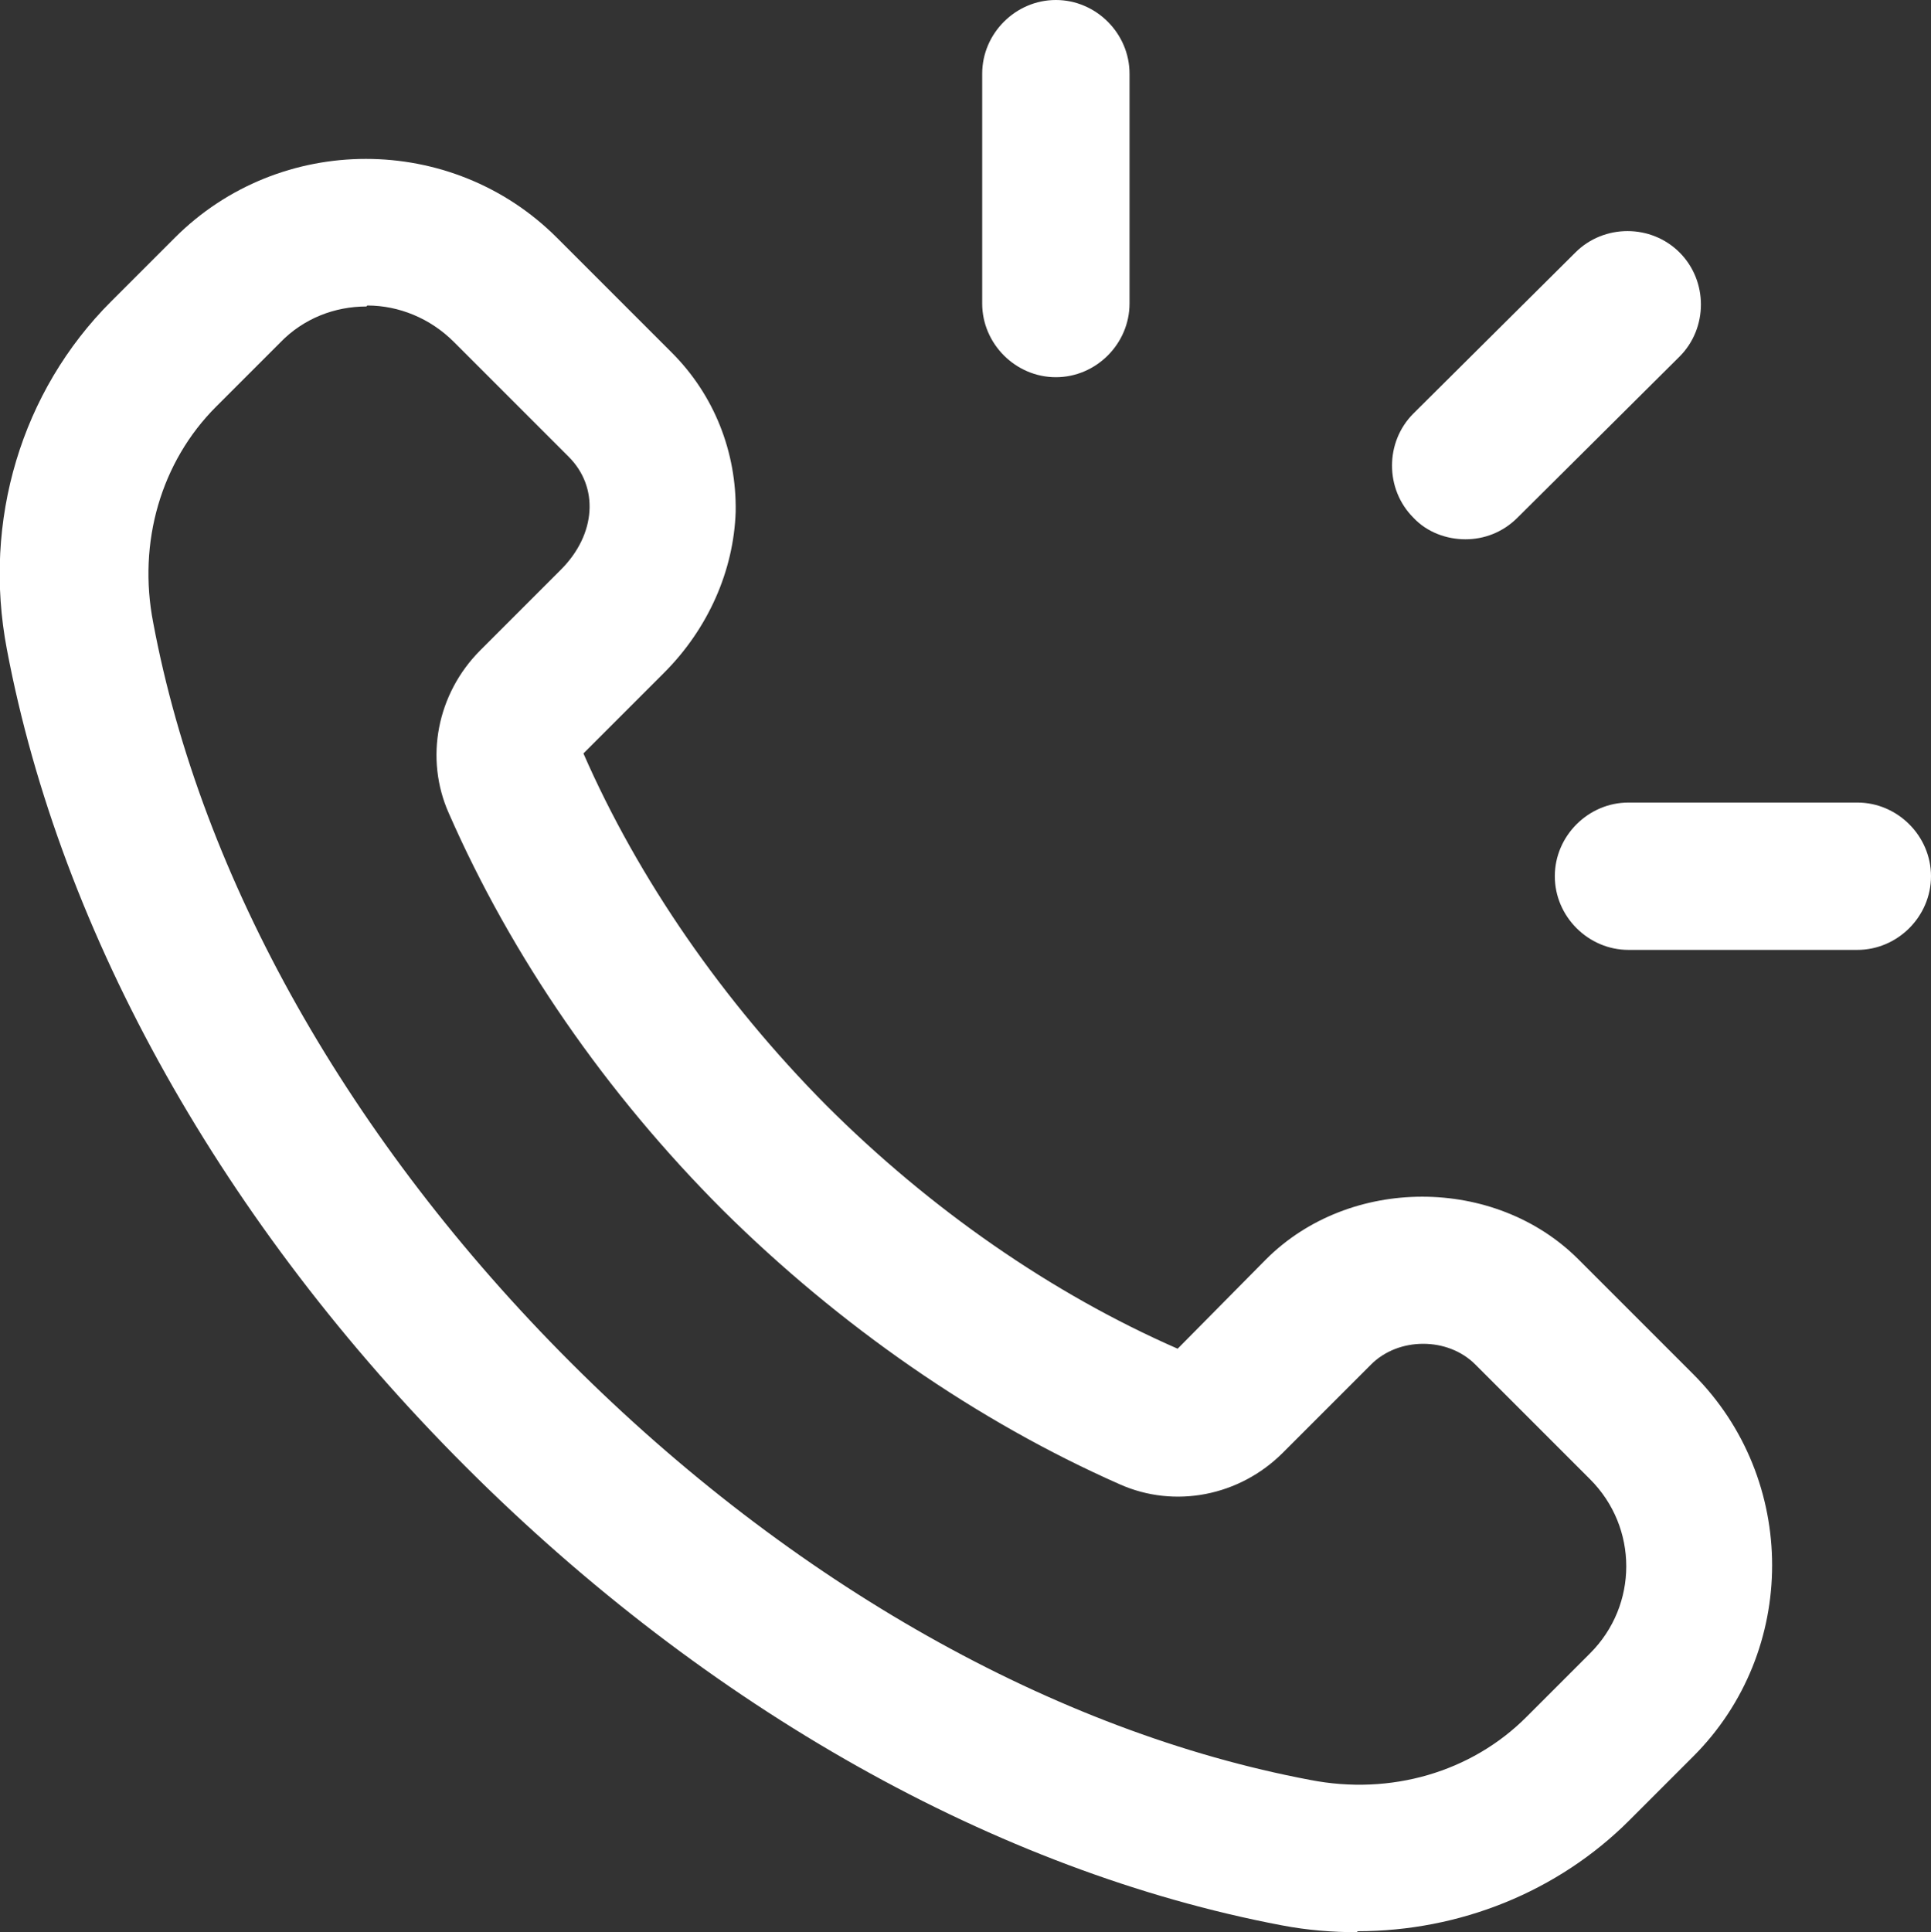
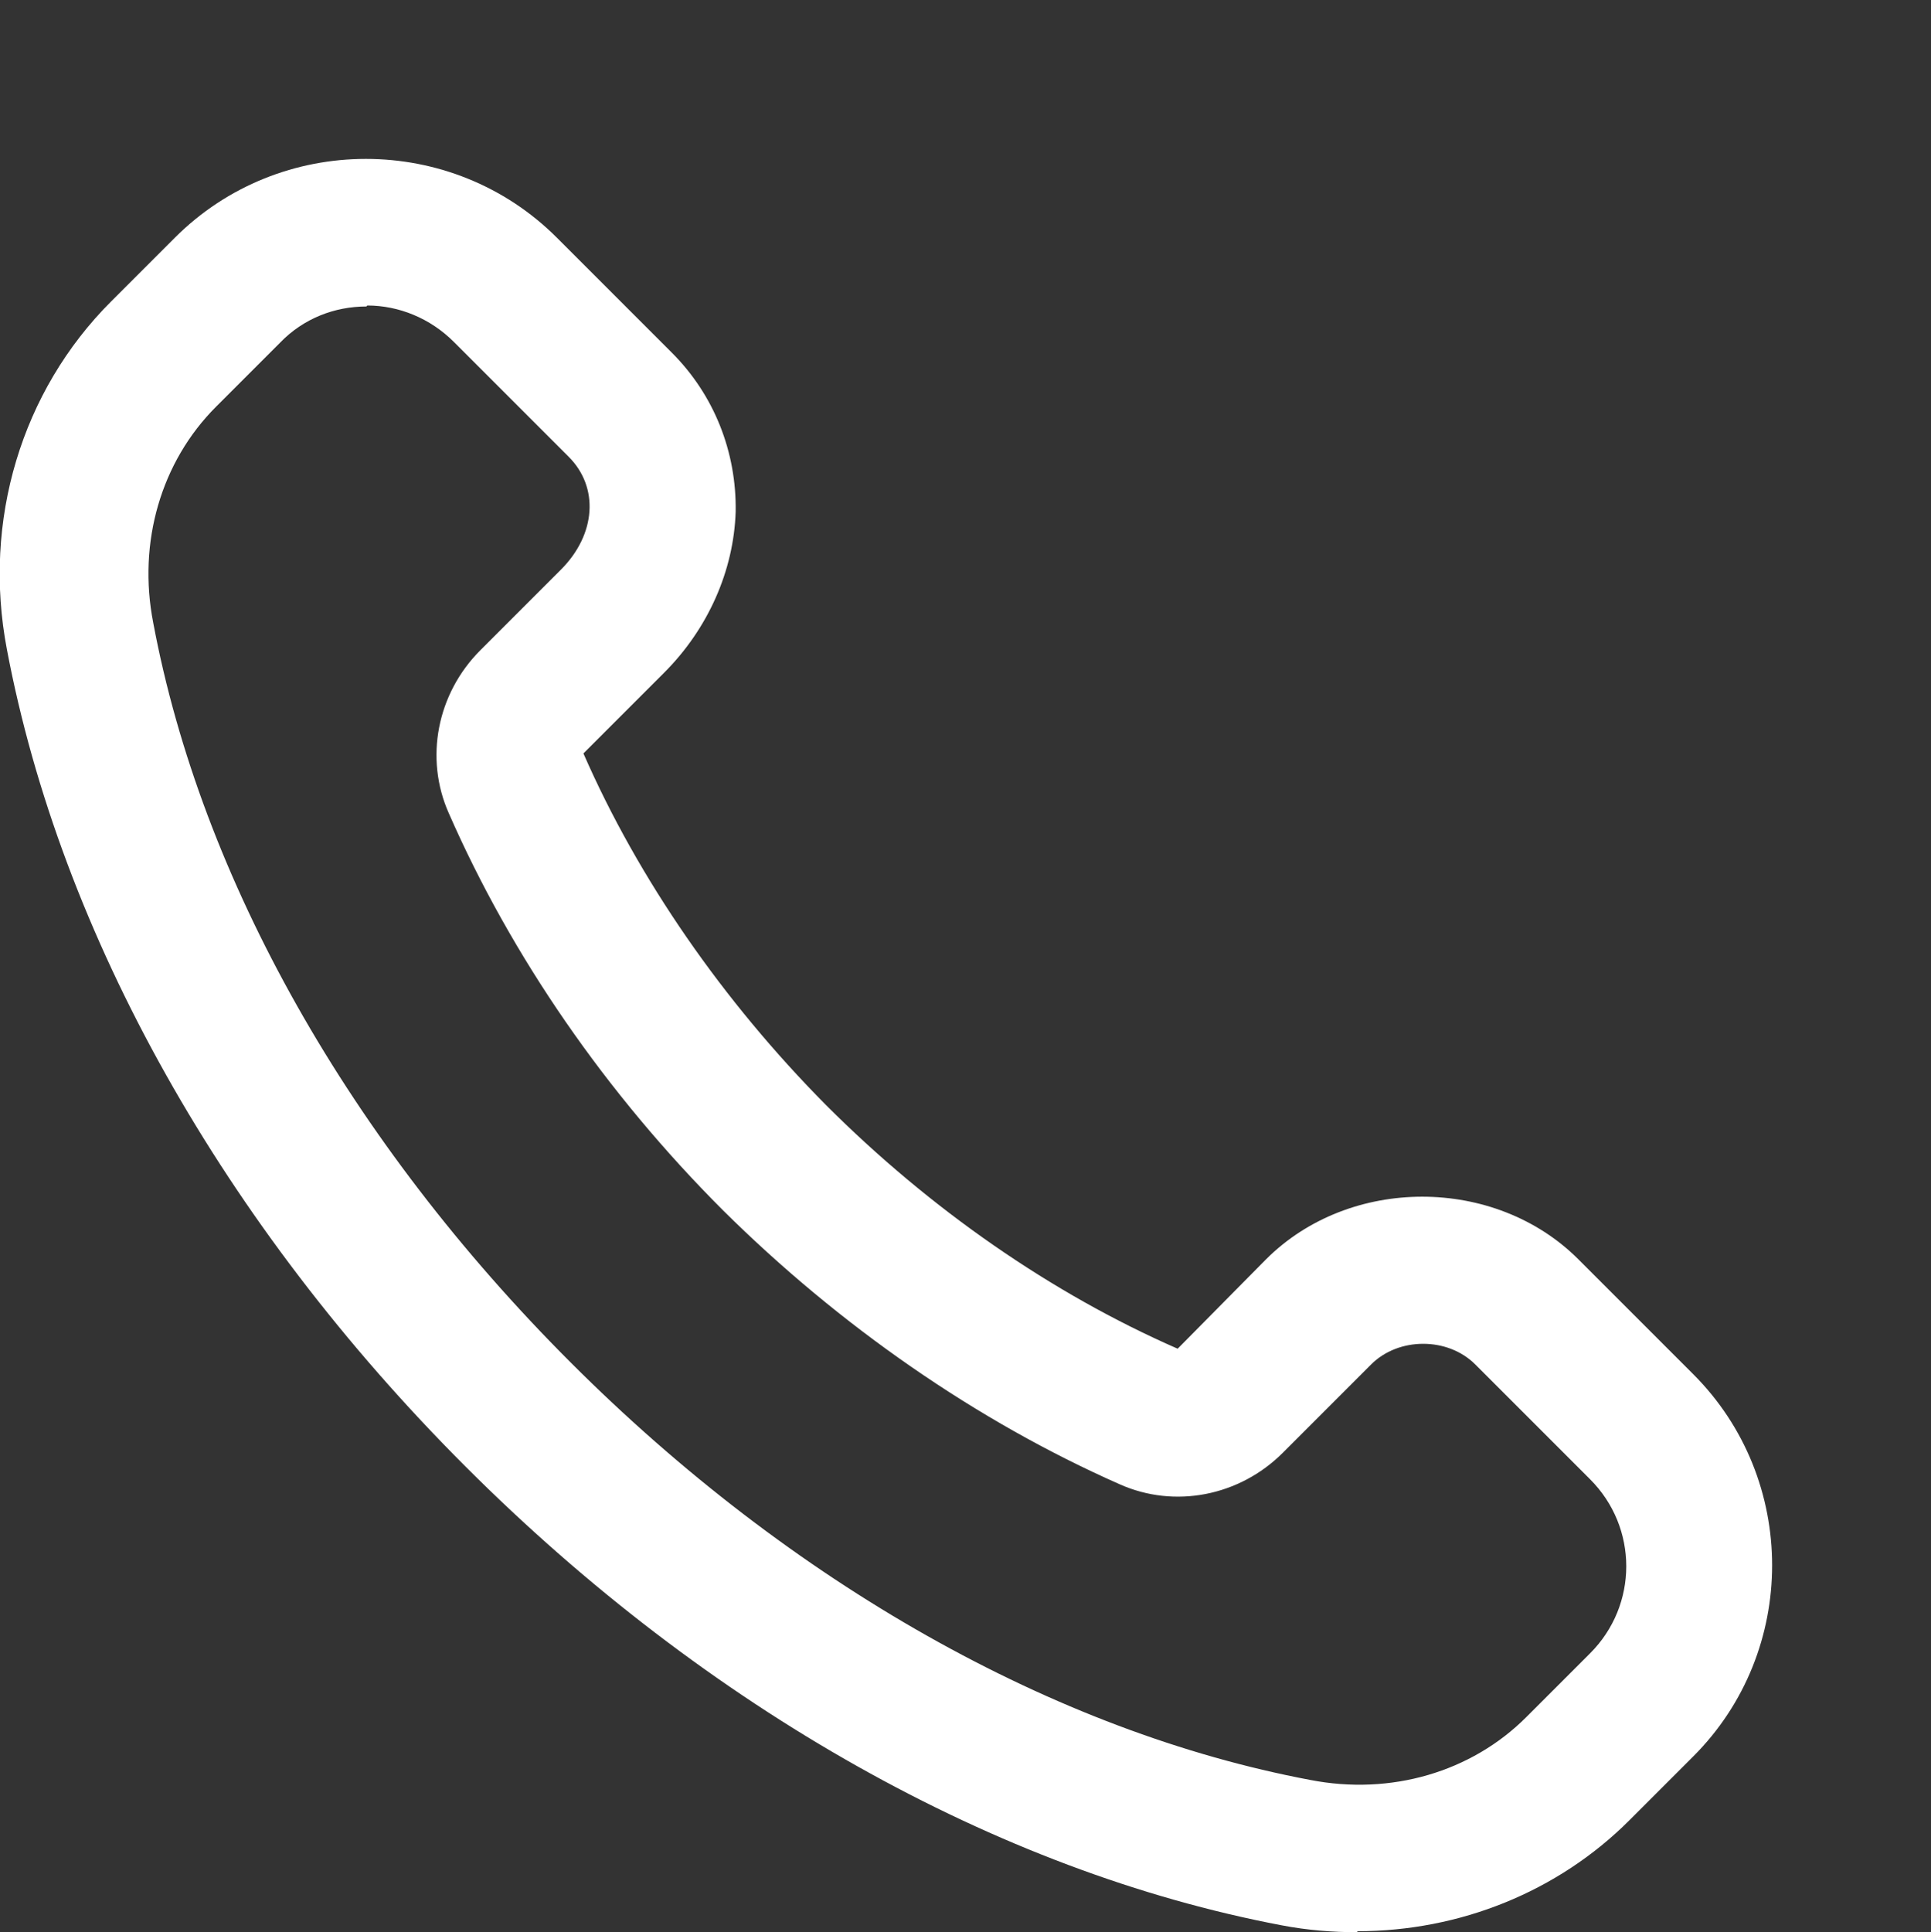
<svg xmlns="http://www.w3.org/2000/svg" id="a" viewBox="0 0 19.66 19.67">
  <rect x="0" y="0" width="19.66" height="19.67" fill="#333333" stroke="none" />
  <defs>
    <style>.b{fill:#fff;}</style>
  </defs>
  <path class="b" d="M13.82,19.67c-.25,0-.51-.02-.77-.07-2.9-.55-5.85-2.21-8.31-4.67C2.28,12.47.62,9.52.07,6.61c-.25-1.31.15-2.63,1.06-3.54l.65-.65c1.07-1.07,2.82-1.07,3.89,0l1.17,1.17c.43.43.66,1.01.65,1.62-.02.6-.28,1.19-.73,1.64l-.82.82c.56,1.28,1.42,2.52,2.47,3.58,1.06,1.06,2.3,1.92,3.58,2.48l.9-.91c.85-.85,2.33-.85,3.18,0l1.17,1.17c1.07,1.07,1.07,2.82,0,3.89l-.65.65c-.73.73-1.73,1.13-2.77,1.13ZM3.73,3.12c-.32,0-.64.12-.88.37l-.65.65c-.56.56-.8,1.38-.64,2.2.49,2.61,2,5.28,4.25,7.53,2.25,2.25,4.93,3.76,7.53,4.25.82.16,1.64-.08,2.2-.64l.65-.65c.49-.49.49-1.28,0-1.77l-1.17-1.17c-.28-.28-.78-.28-1.06,0l-.9.9c-.44.44-1.1.57-1.66.32-1.45-.64-2.85-1.61-4.04-2.79h0c-1.19-1.19-2.15-2.58-2.79-4.04-.25-.56-.12-1.22.32-1.66l.82-.82c.36-.36.39-.84.08-1.15l-1.17-1.17c-.24-.24-.56-.37-.88-.37Z" />
-   <path class="b" d="M10.75,3.84c-.41,0-.75-.34-.75-.75V.75c0-.41.34-.75.75-.75s.75.34.75.75v2.34c0,.41-.34.75-.75.75Z" />
-   <path class="b" d="M14.92,5.49c-.19,0-.39-.07-.53-.22-.29-.29-.29-.77,0-1.06l1.65-1.64c.29-.29.77-.29,1.06,0,.29.29.29.77,0,1.06l-1.65,1.64c-.15.15-.34.22-.53.22Z" />
-   <path class="b" d="M18.91,9.67h-2.33c-.41,0-.75-.34-.75-.75s.34-.75.75-.75h2.33c.41,0,.75.34.75.75s-.34.75-.75.75Z" />
</svg>